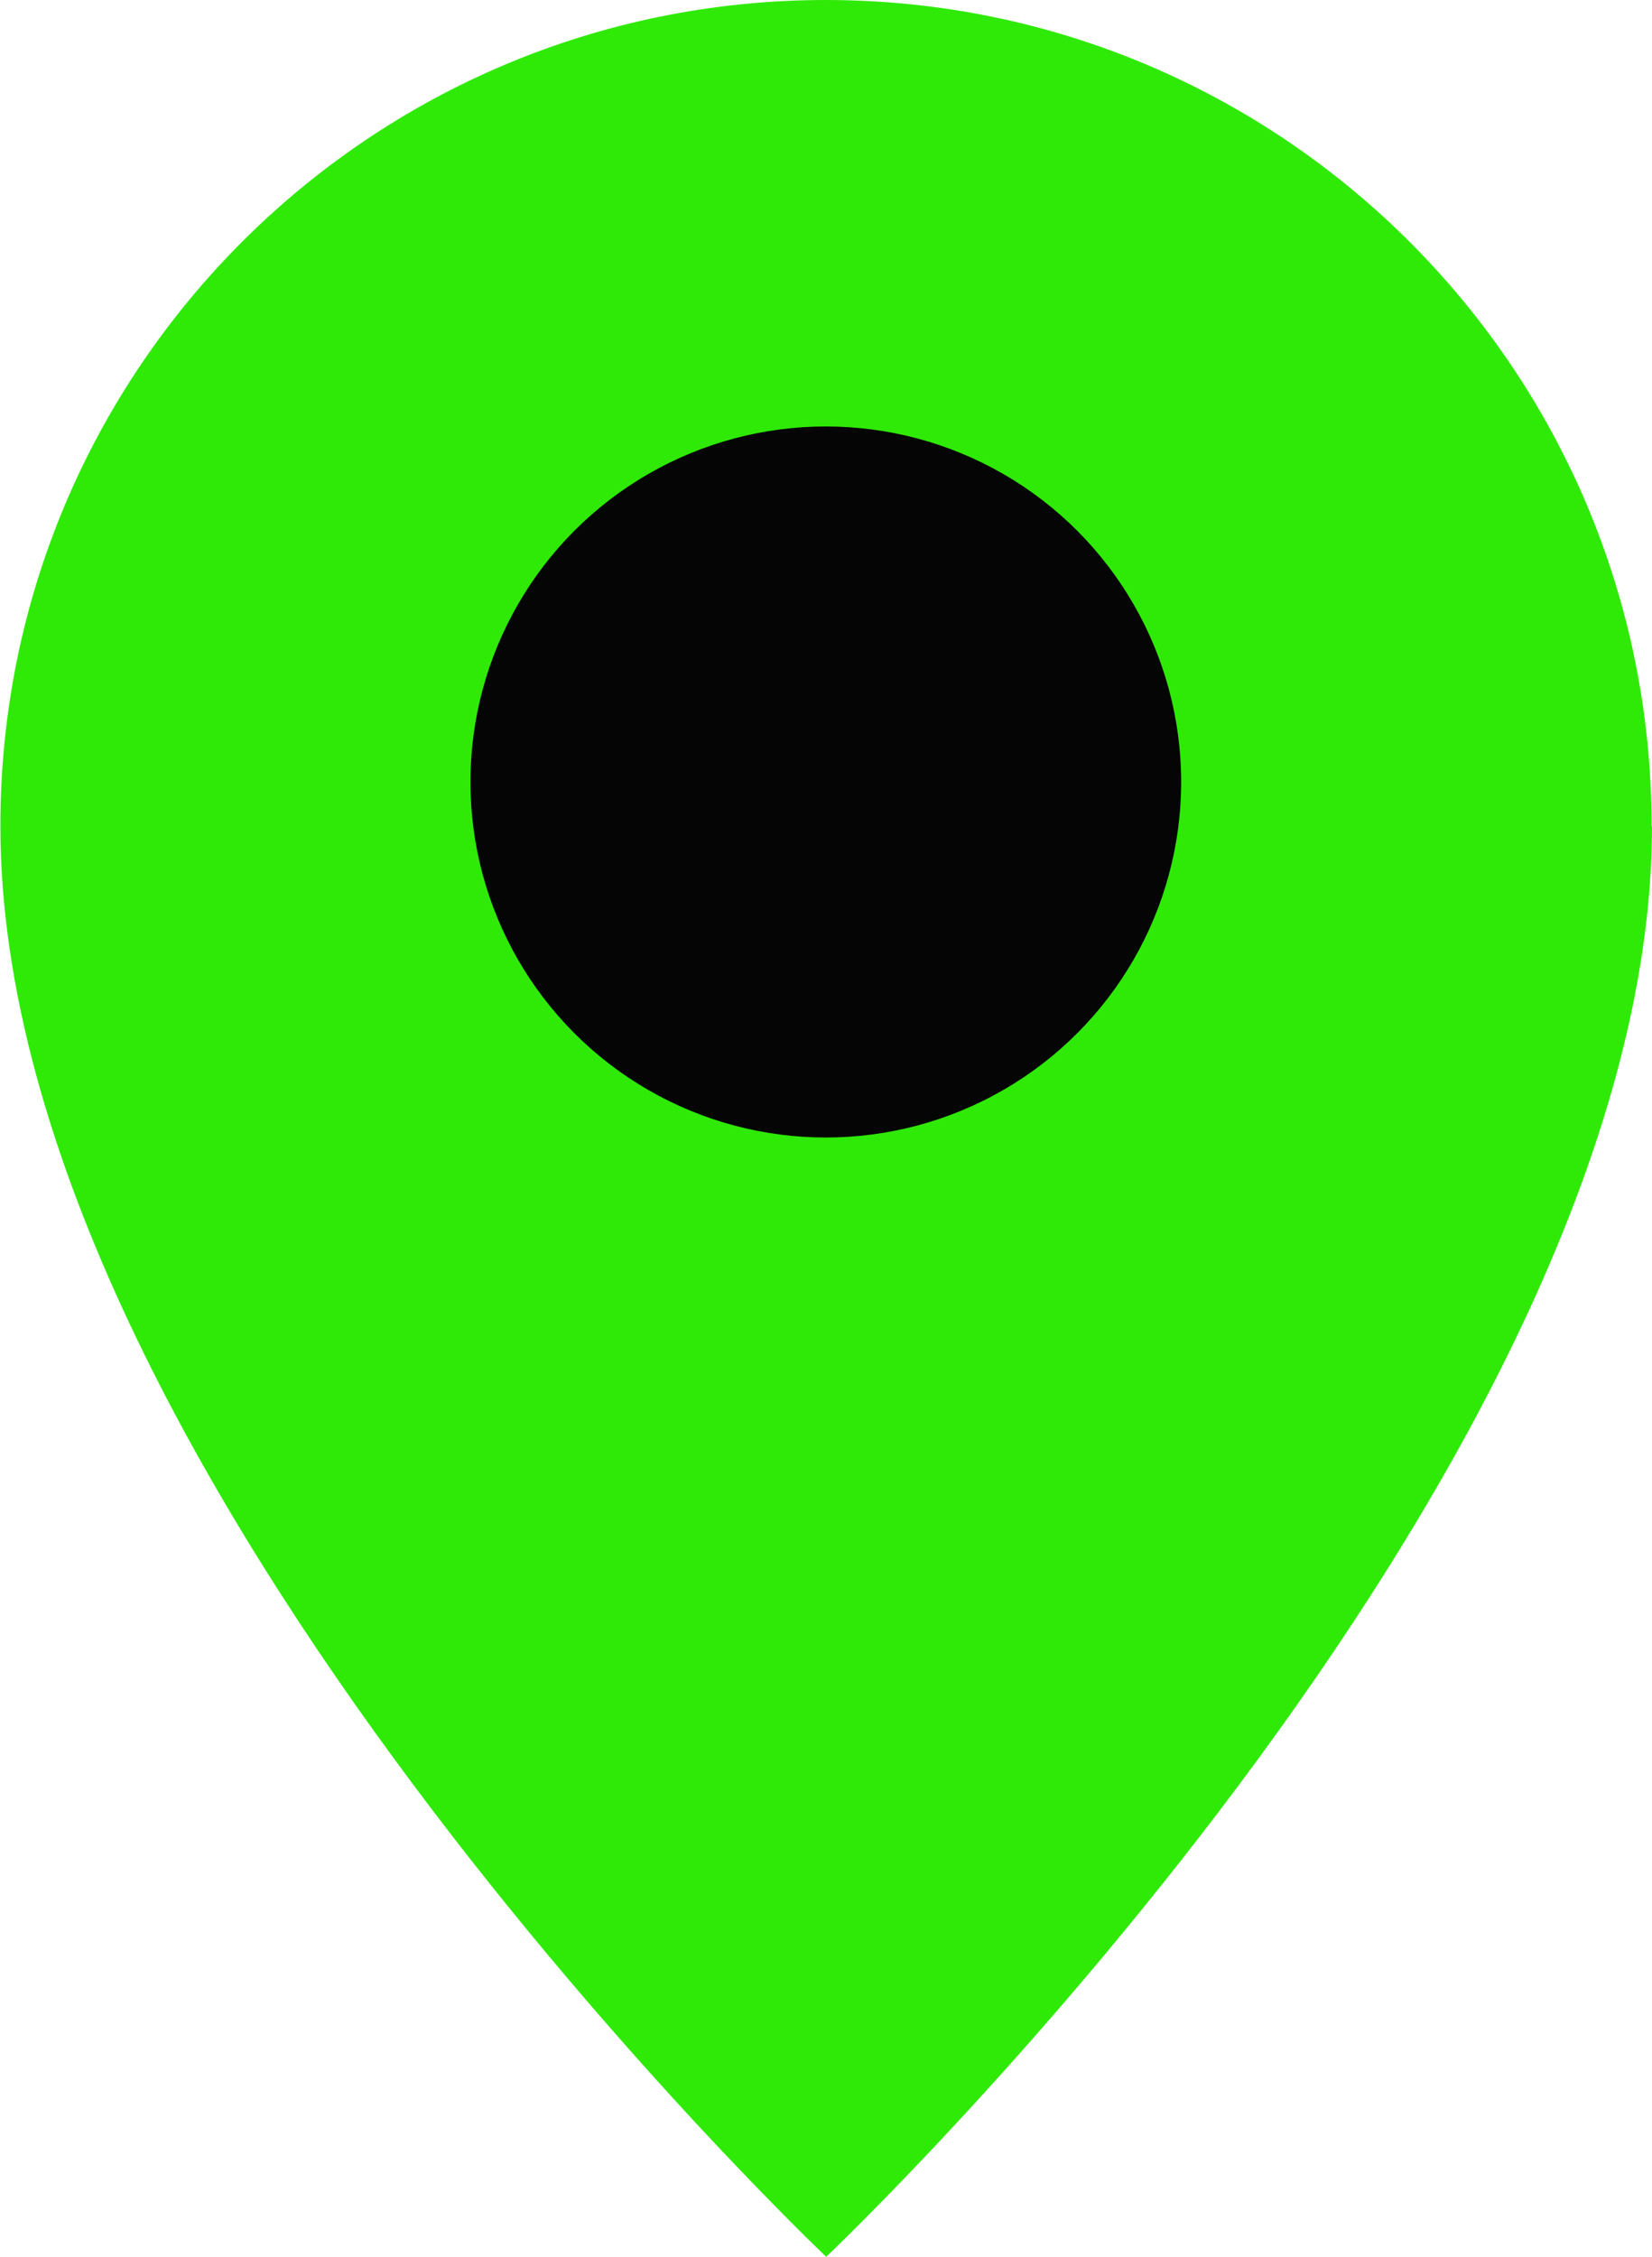
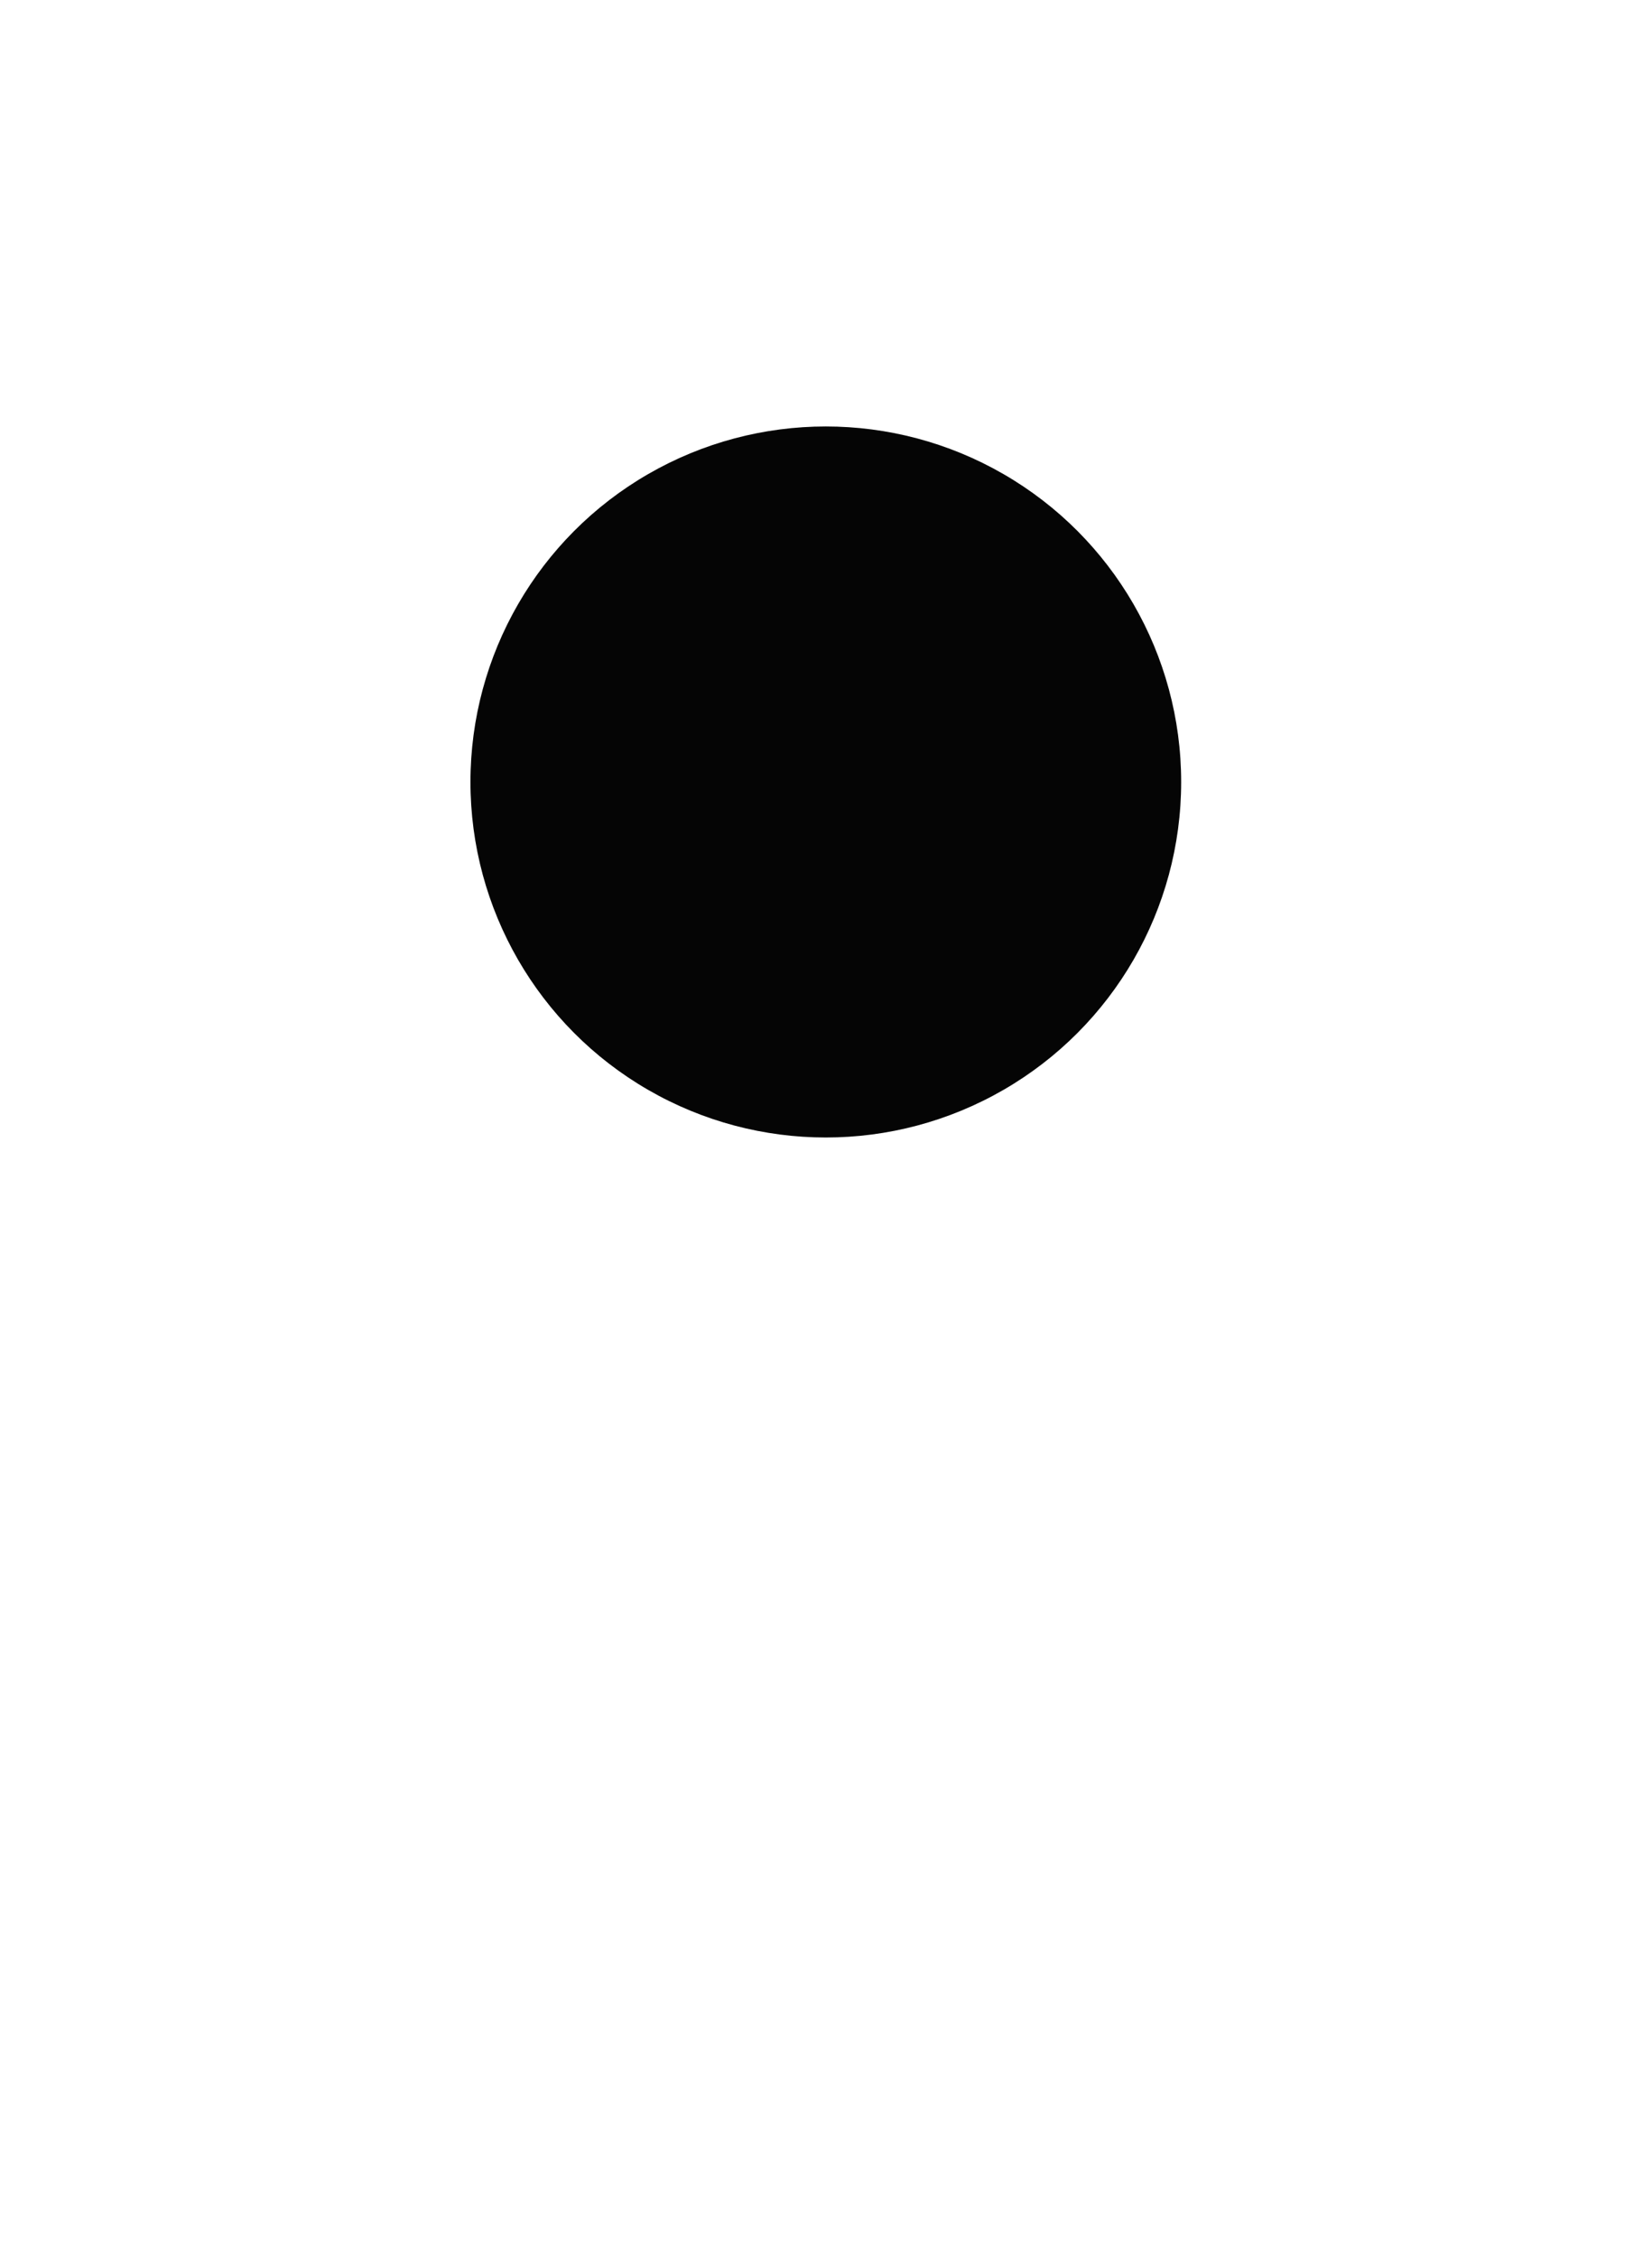
<svg xmlns="http://www.w3.org/2000/svg" id="Layer_2" data-name="Layer 2" viewBox="0 0 42.63 58.21">
  <defs>
    <style> .cls-1 { fill: #2fea07; } .cls-2 { fill: #050505; } </style>
  </defs>
  <g id="Layer_1-2" data-name="Layer 1">
    <g>
-       <path class="cls-1" d="m42.63,21.31c0,16.73-21.31,36.9-21.31,36.9,0,0-21.31-20.17-21.31-36.9C0,9.54,9.54,0,21.31,0s21.31,9.54,21.31,21.31Z" />
      <circle class="cls-2" cx="21.31" cy="20.17" r="9.17" />
    </g>
  </g>
</svg>